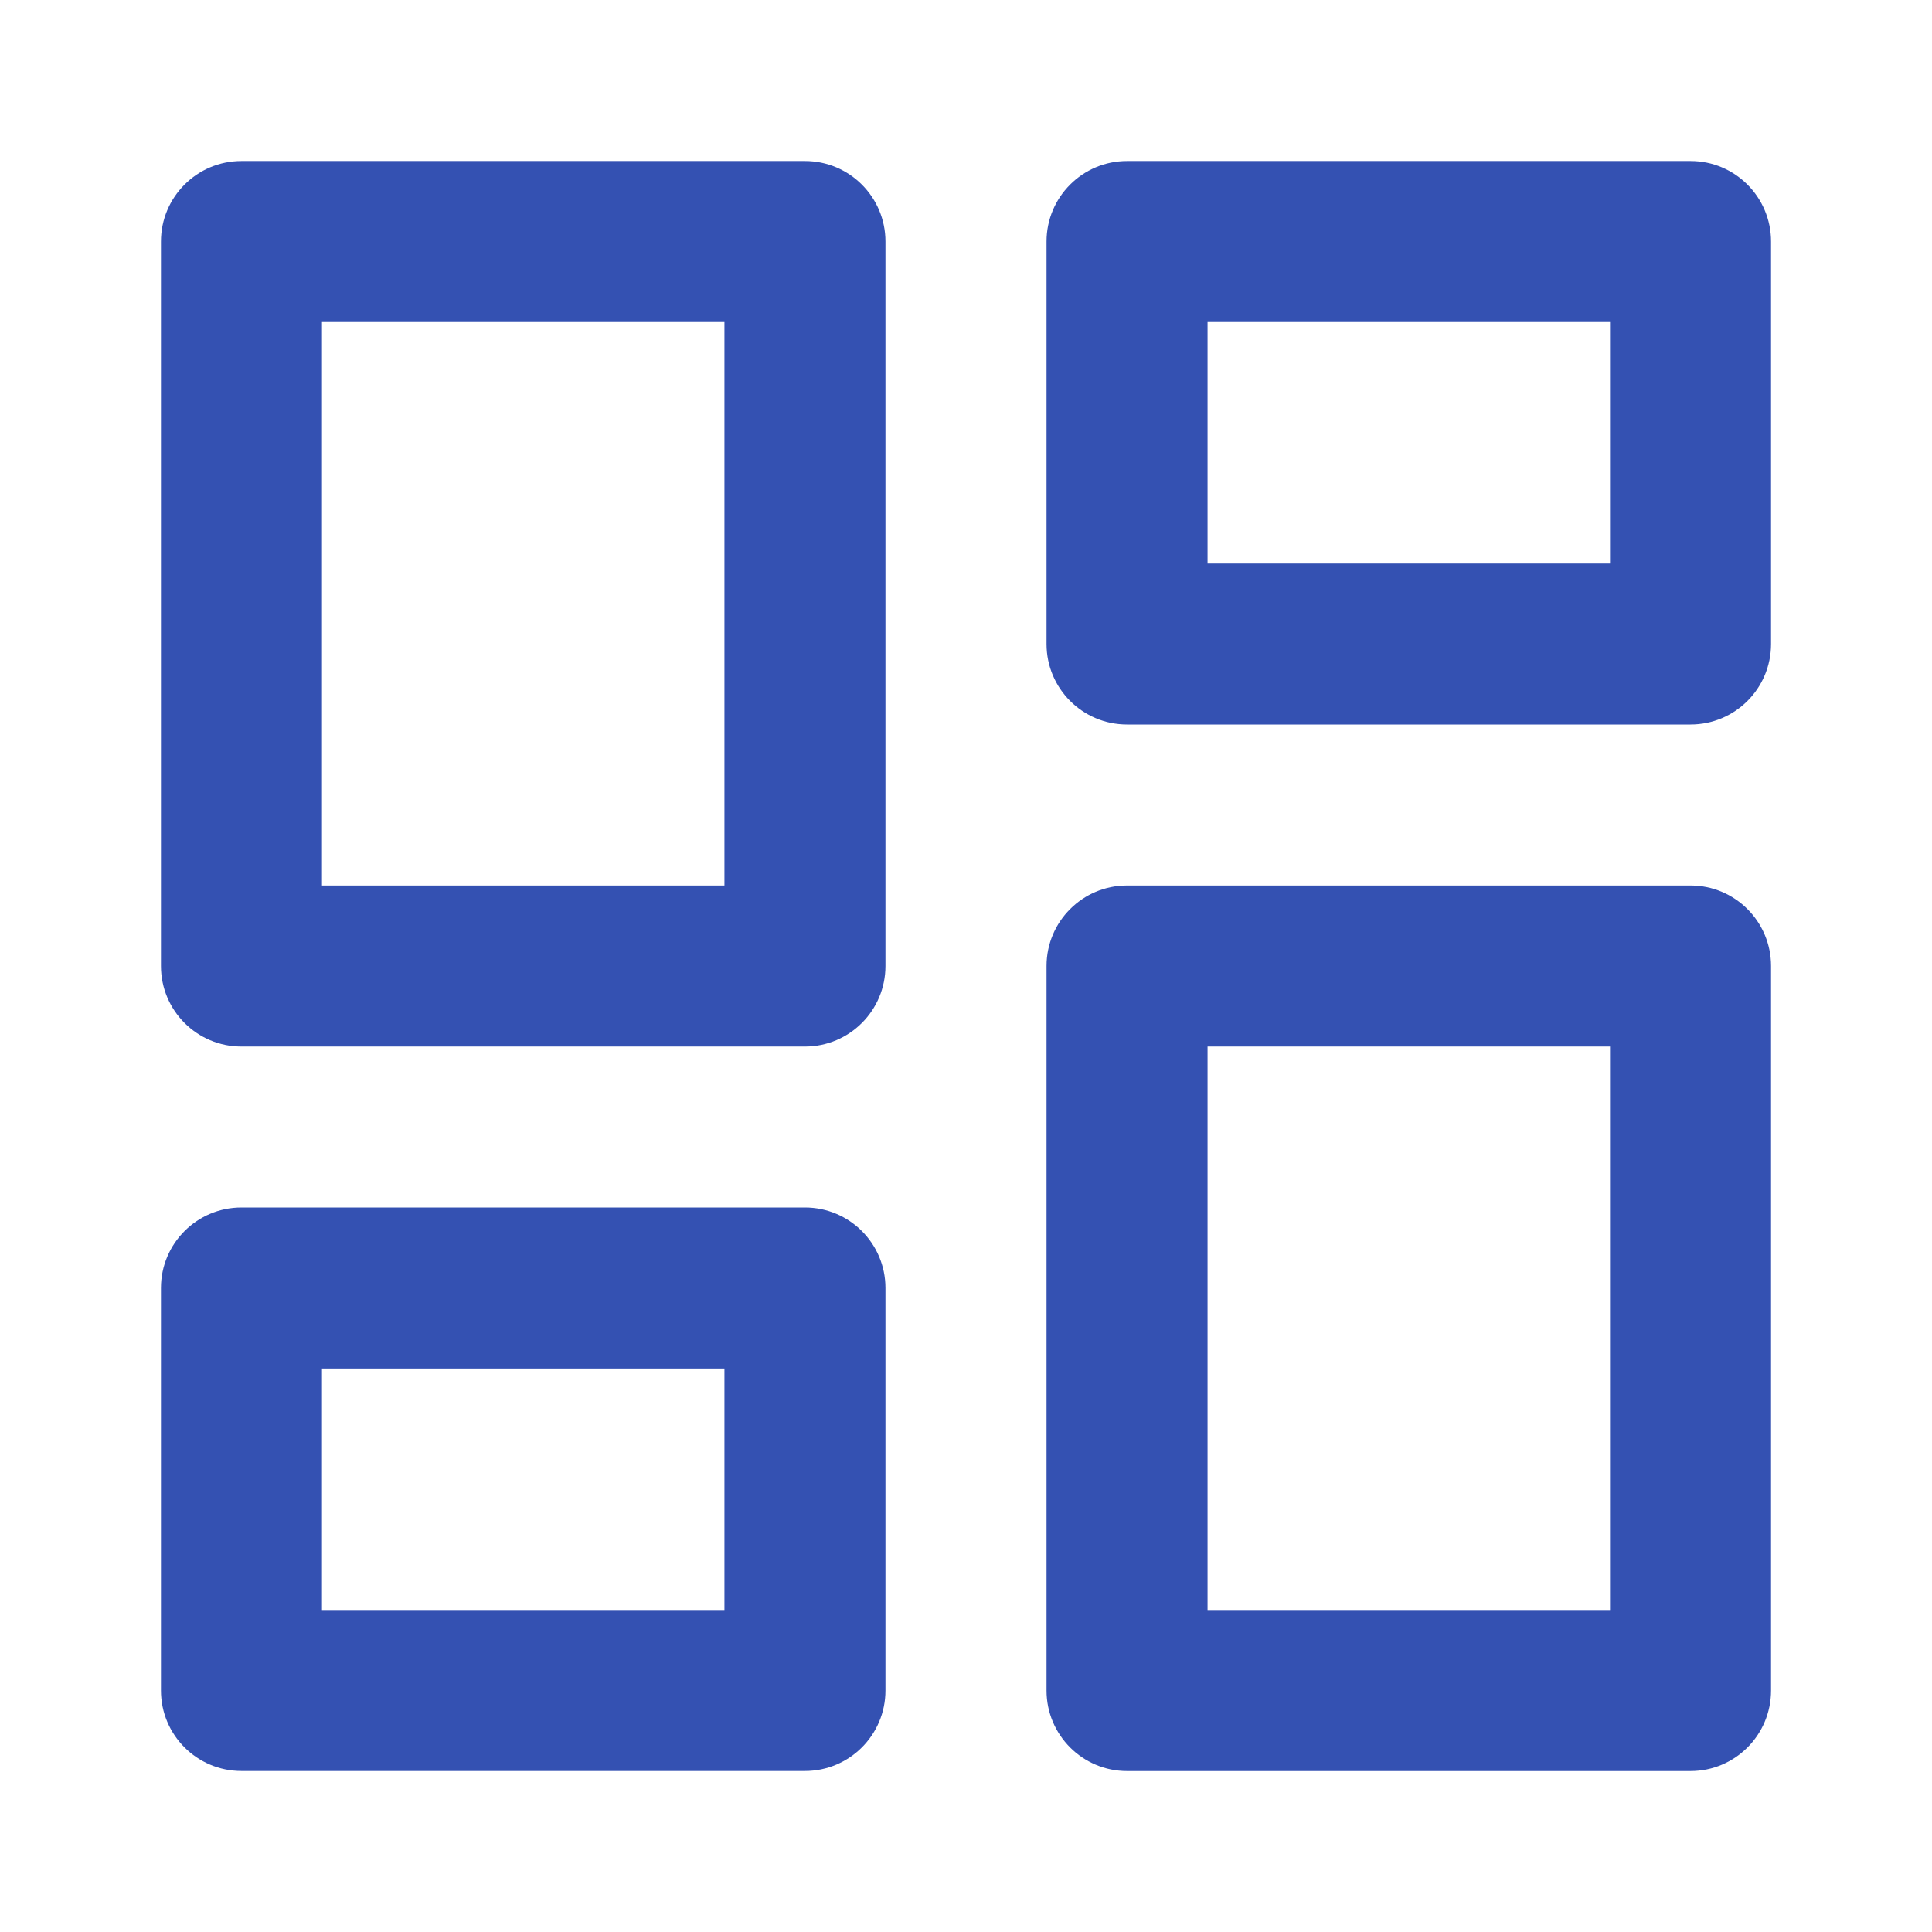
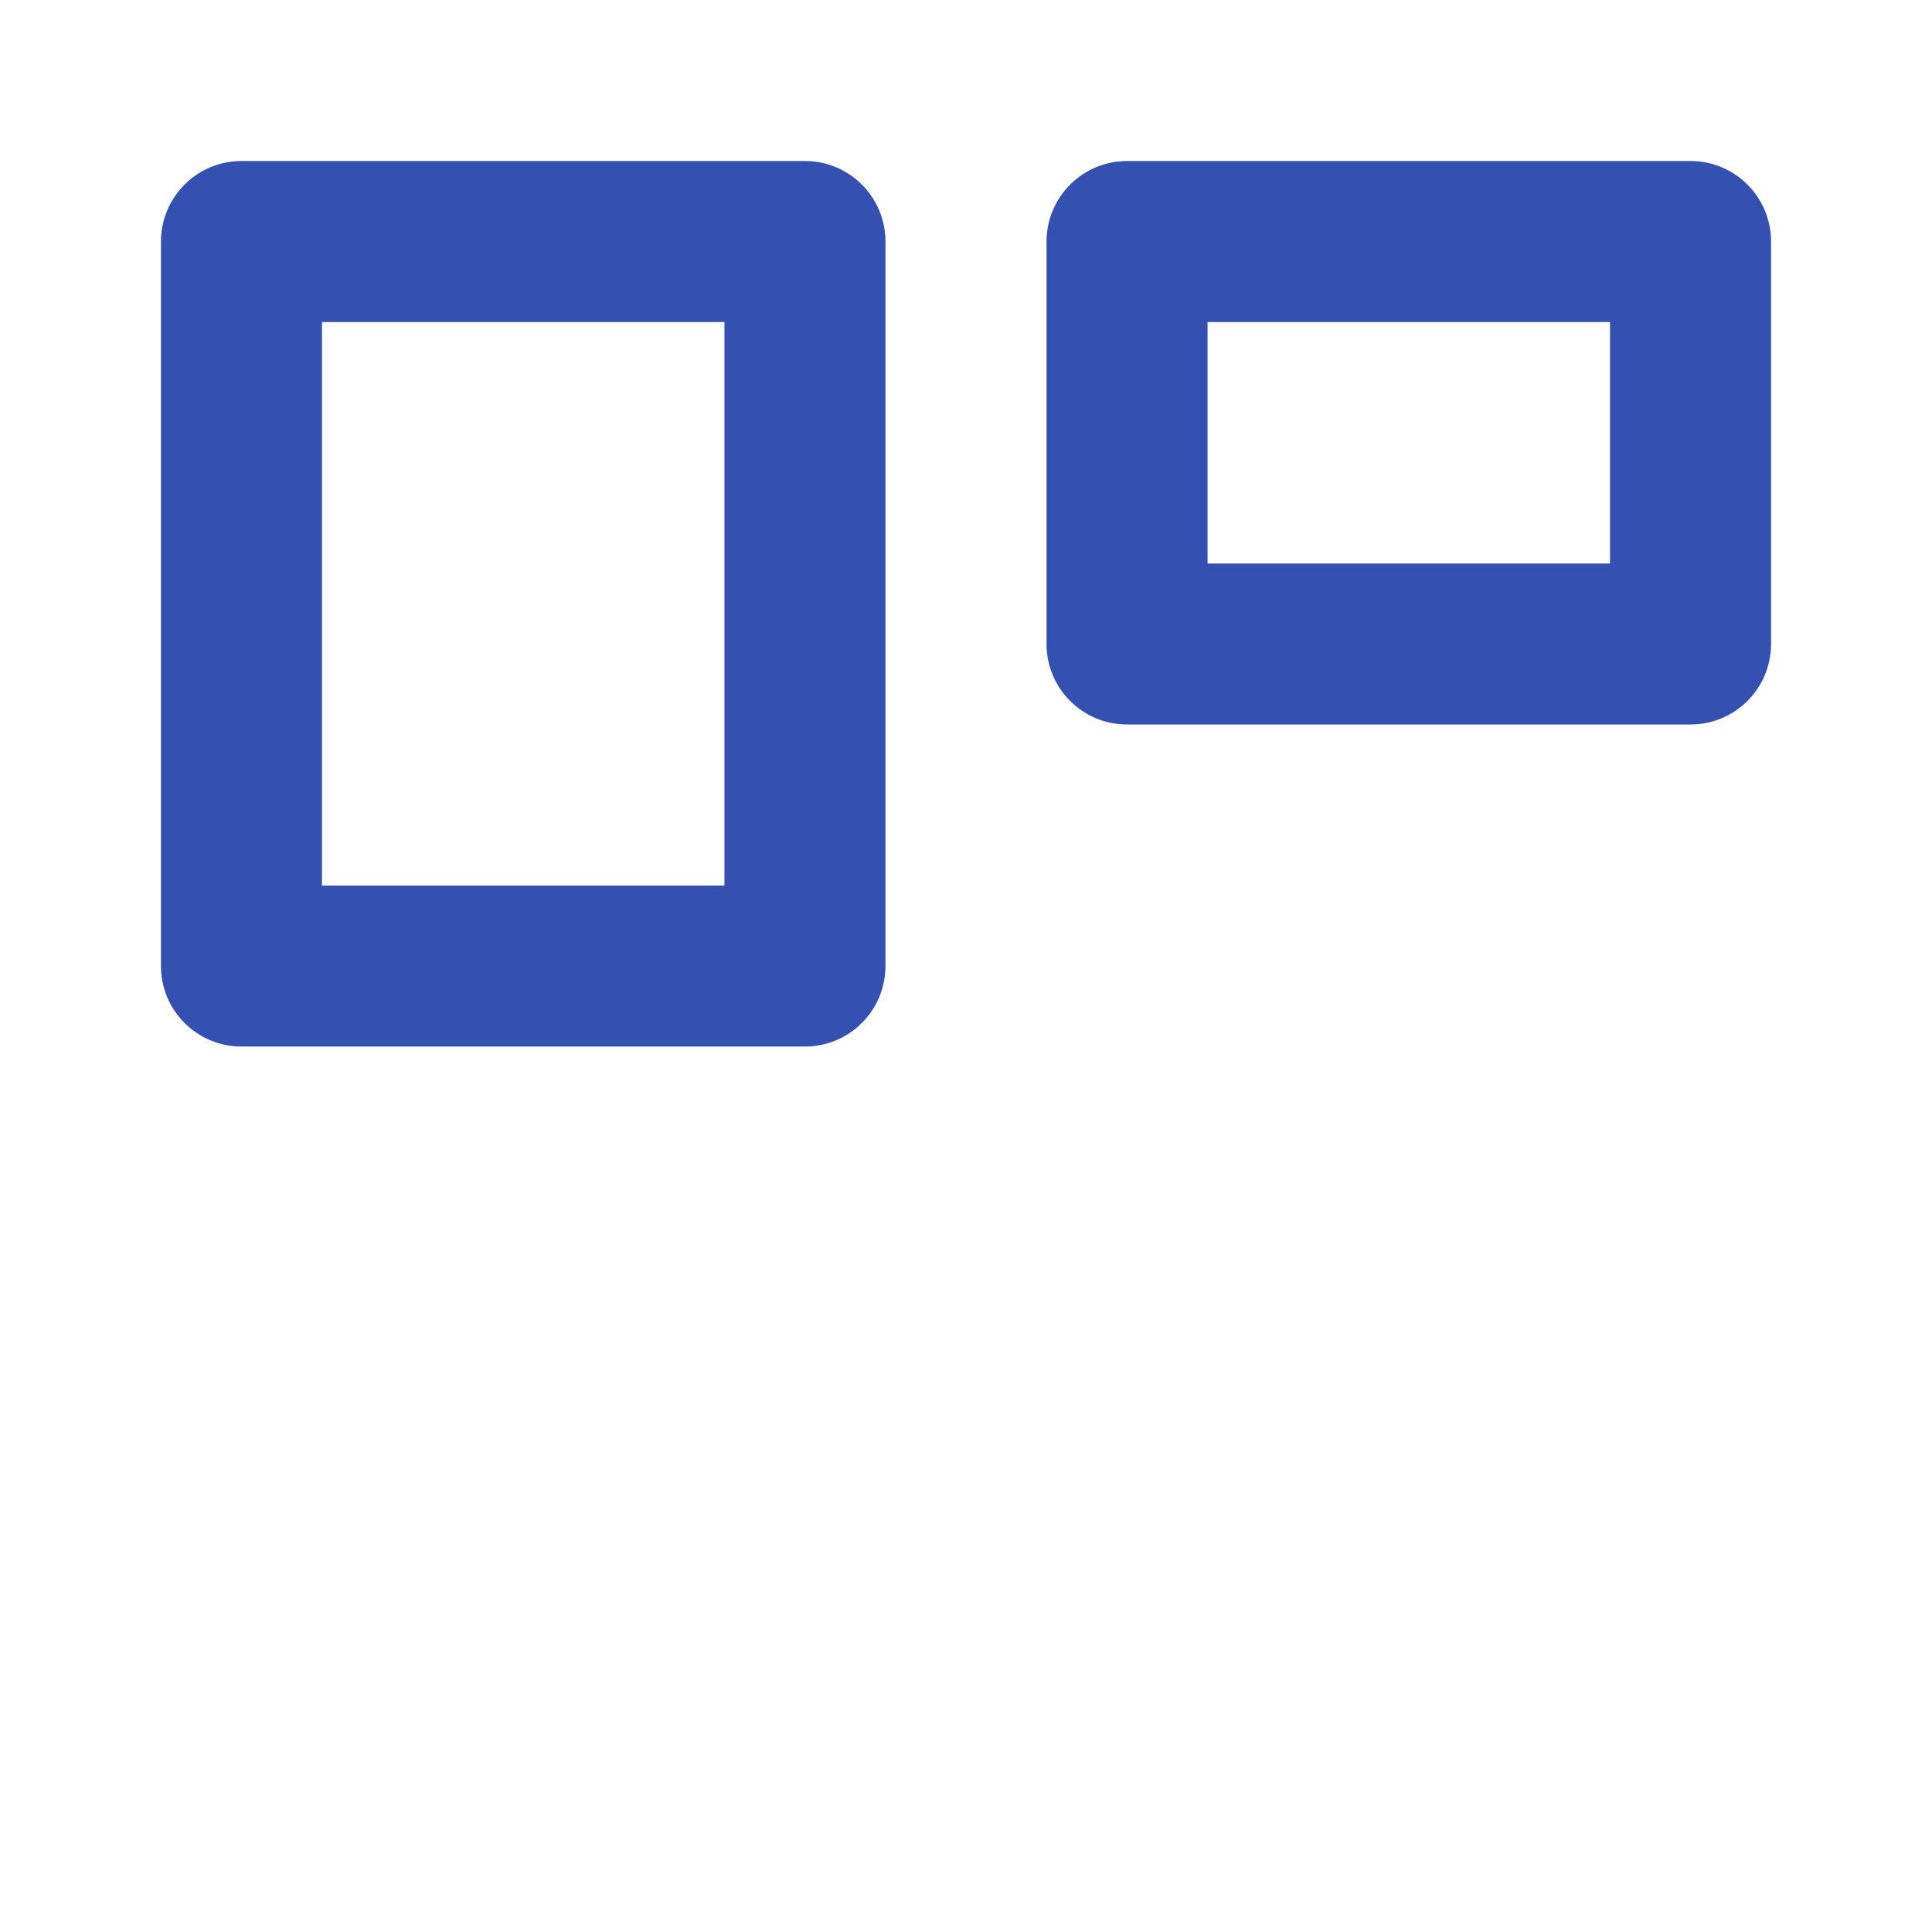
<svg xmlns="http://www.w3.org/2000/svg" width="32" height="32" viewBox="0 0 32 32" fill="none">
  <path fill-rule="evenodd" clip-rule="evenodd" d="M2.666 4C2.666 3.264 3.263 2.667 3.999 2.667H13.333C14.069 2.667 14.666 3.264 14.666 4V16C14.666 16.737 14.069 17.334 13.333 17.334H3.999C3.263 17.334 2.666 16.737 2.666 16V4ZM5.333 5.334V14.667H11.999V5.334H5.333Z" fill="#3451B2" />
  <path fill-rule="evenodd" clip-rule="evenodd" d="M17.334 4C17.334 3.264 17.931 2.667 18.667 2.667H28.001C28.737 2.667 29.334 3.264 29.334 4V10.667C29.334 11.403 28.737 12 28.001 12H18.667C17.931 12 17.334 11.403 17.334 10.667V4ZM20.001 5.334V9.334H26.667V5.334H20.001Z" fill="#3451B2" />
-   <path fill-rule="evenodd" clip-rule="evenodd" d="M17.334 16C17.334 15.264 17.931 14.667 18.667 14.667H28.001C28.737 14.667 29.334 15.264 29.334 16V28C29.334 28.737 28.737 29.334 28.001 29.334H18.667C17.931 29.334 17.334 28.737 17.334 28V16ZM20.001 17.334V26.667H26.667V17.334H20.001Z" fill="#3451B2" />
-   <path fill-rule="evenodd" clip-rule="evenodd" d="M2.666 21.333C2.666 20.597 3.263 20 3.999 20H13.333C14.069 20 14.666 20.597 14.666 21.333V28C14.666 28.736 14.069 29.333 13.333 29.333H3.999C3.263 29.333 2.666 28.736 2.666 28V21.333ZM5.333 22.667V26.667H11.999V22.667H5.333Z" fill="#3451B2" />
</svg>